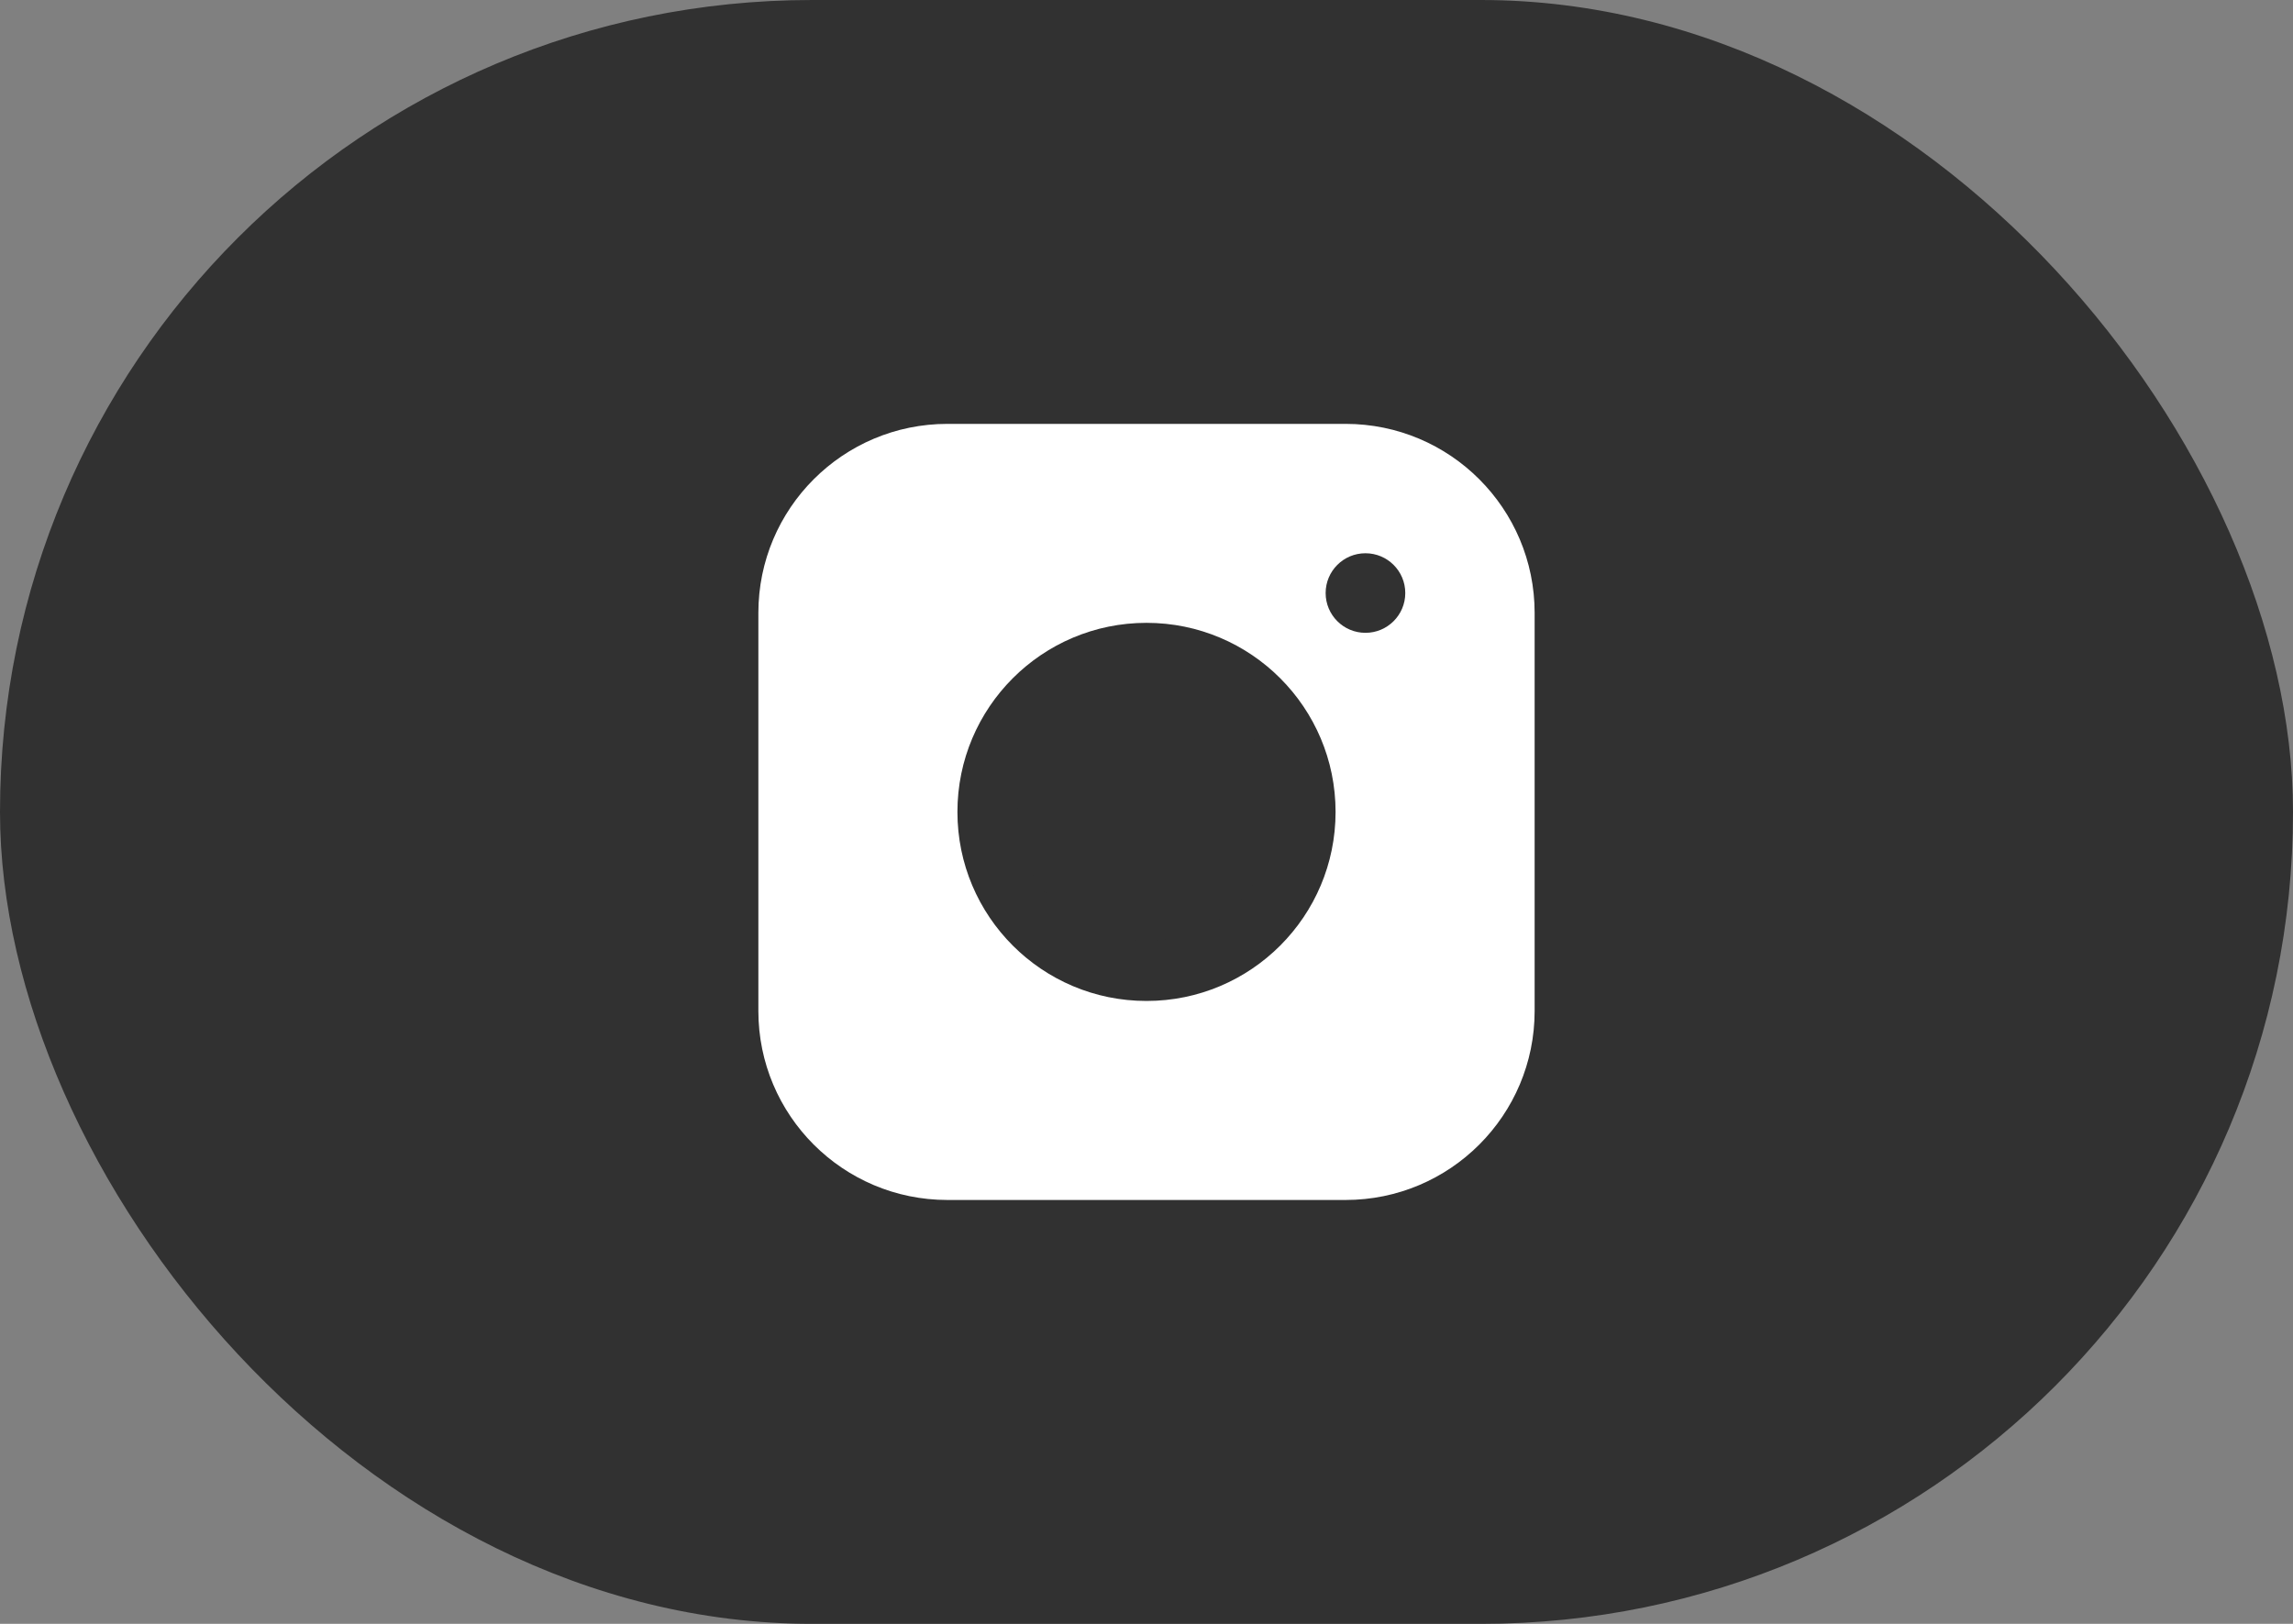
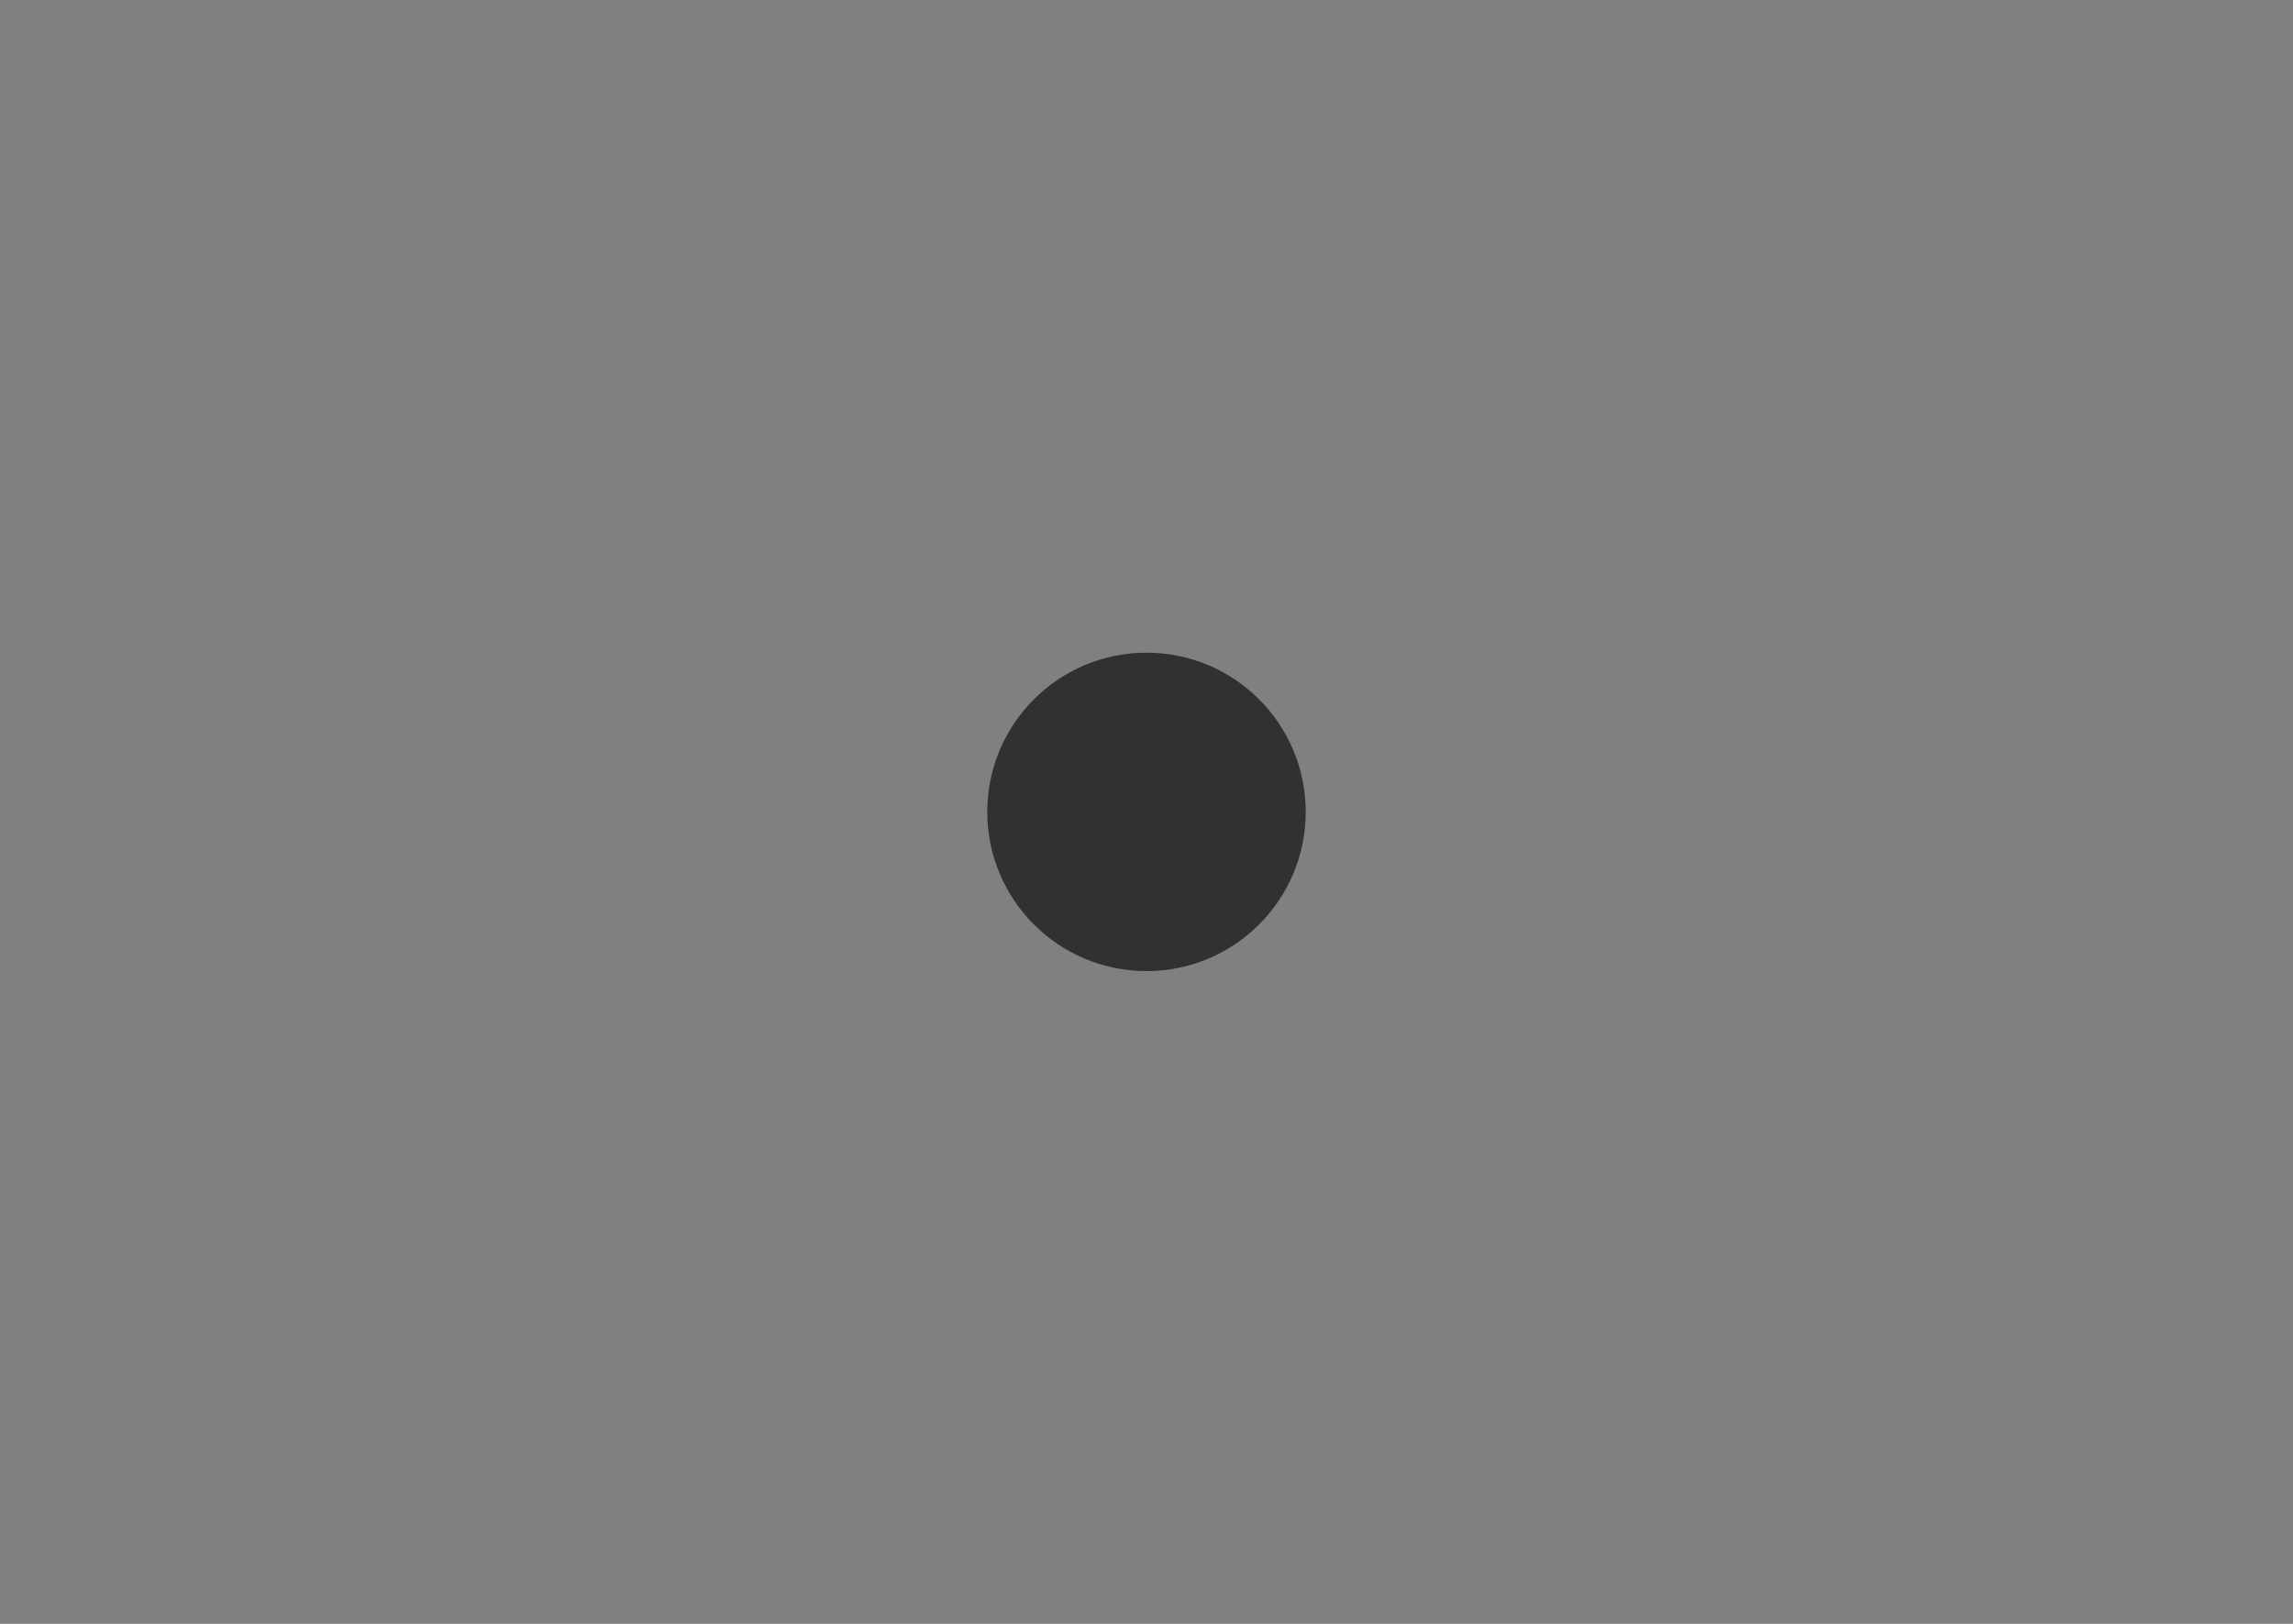
<svg xmlns="http://www.w3.org/2000/svg" width="48" height="34" viewBox="0 0 48 34" fill="none">
  <rect x="0" y="0" width="48" height="34" fill="#808080" stroke="none" />
-   <rect width="48" height="34" rx="17" fill="#313131" />
-   <path d="M28.167 9.5H19.833C17.992 9.5 16.5 10.992 16.5 12.833V21.167C16.5 23.008 17.992 24.5 19.833 24.5H28.167C30.008 24.5 31.5 23.008 31.5 21.167V12.833C31.5 10.992 30.008 9.5 28.167 9.5Z" fill="white" />
-   <path fill-rule="evenodd" clip-rule="evenodd" d="M15.875 12.833C15.875 10.647 17.647 8.875 19.833 8.875H28.167C30.353 8.875 32.125 10.647 32.125 12.833V21.167C32.125 23.353 30.353 25.125 28.167 25.125H19.833C17.647 25.125 15.875 23.353 15.875 21.167V12.833ZM19.833 10.125C18.338 10.125 17.125 11.338 17.125 12.833V21.167C17.125 22.662 18.338 23.875 19.833 23.875H28.167C29.662 23.875 30.875 22.662 30.875 21.167V12.833C30.875 11.338 29.662 10.125 28.167 10.125H19.833Z" fill="white" />
  <path d="M24 20.333C25.841 20.333 27.333 18.841 27.333 17C27.333 15.159 25.841 13.666 24 13.666C22.159 13.666 20.667 15.159 20.667 17C20.667 18.841 22.159 20.333 24 20.333Z" fill="#313131" />
-   <path fill-rule="evenodd" clip-rule="evenodd" d="M20.042 17C20.042 14.814 21.814 13.041 24 13.041C26.186 13.041 27.958 14.814 27.958 17C27.958 19.186 26.186 20.958 24 20.958C21.814 20.958 20.042 19.186 20.042 17ZM24 14.291C22.504 14.291 21.292 15.504 21.292 17C21.292 18.496 22.504 19.708 24 19.708C25.496 19.708 26.708 18.496 26.708 17C26.708 15.504 25.496 14.291 24 14.291Z" fill="#313131" />
-   <path d="M28.583 13.25C29.044 13.25 29.417 12.877 29.417 12.417C29.417 11.957 29.044 11.584 28.583 11.584C28.123 11.584 27.75 11.957 27.75 12.417C27.75 12.877 28.123 13.25 28.583 13.25Z" fill="#313131" />
</svg>